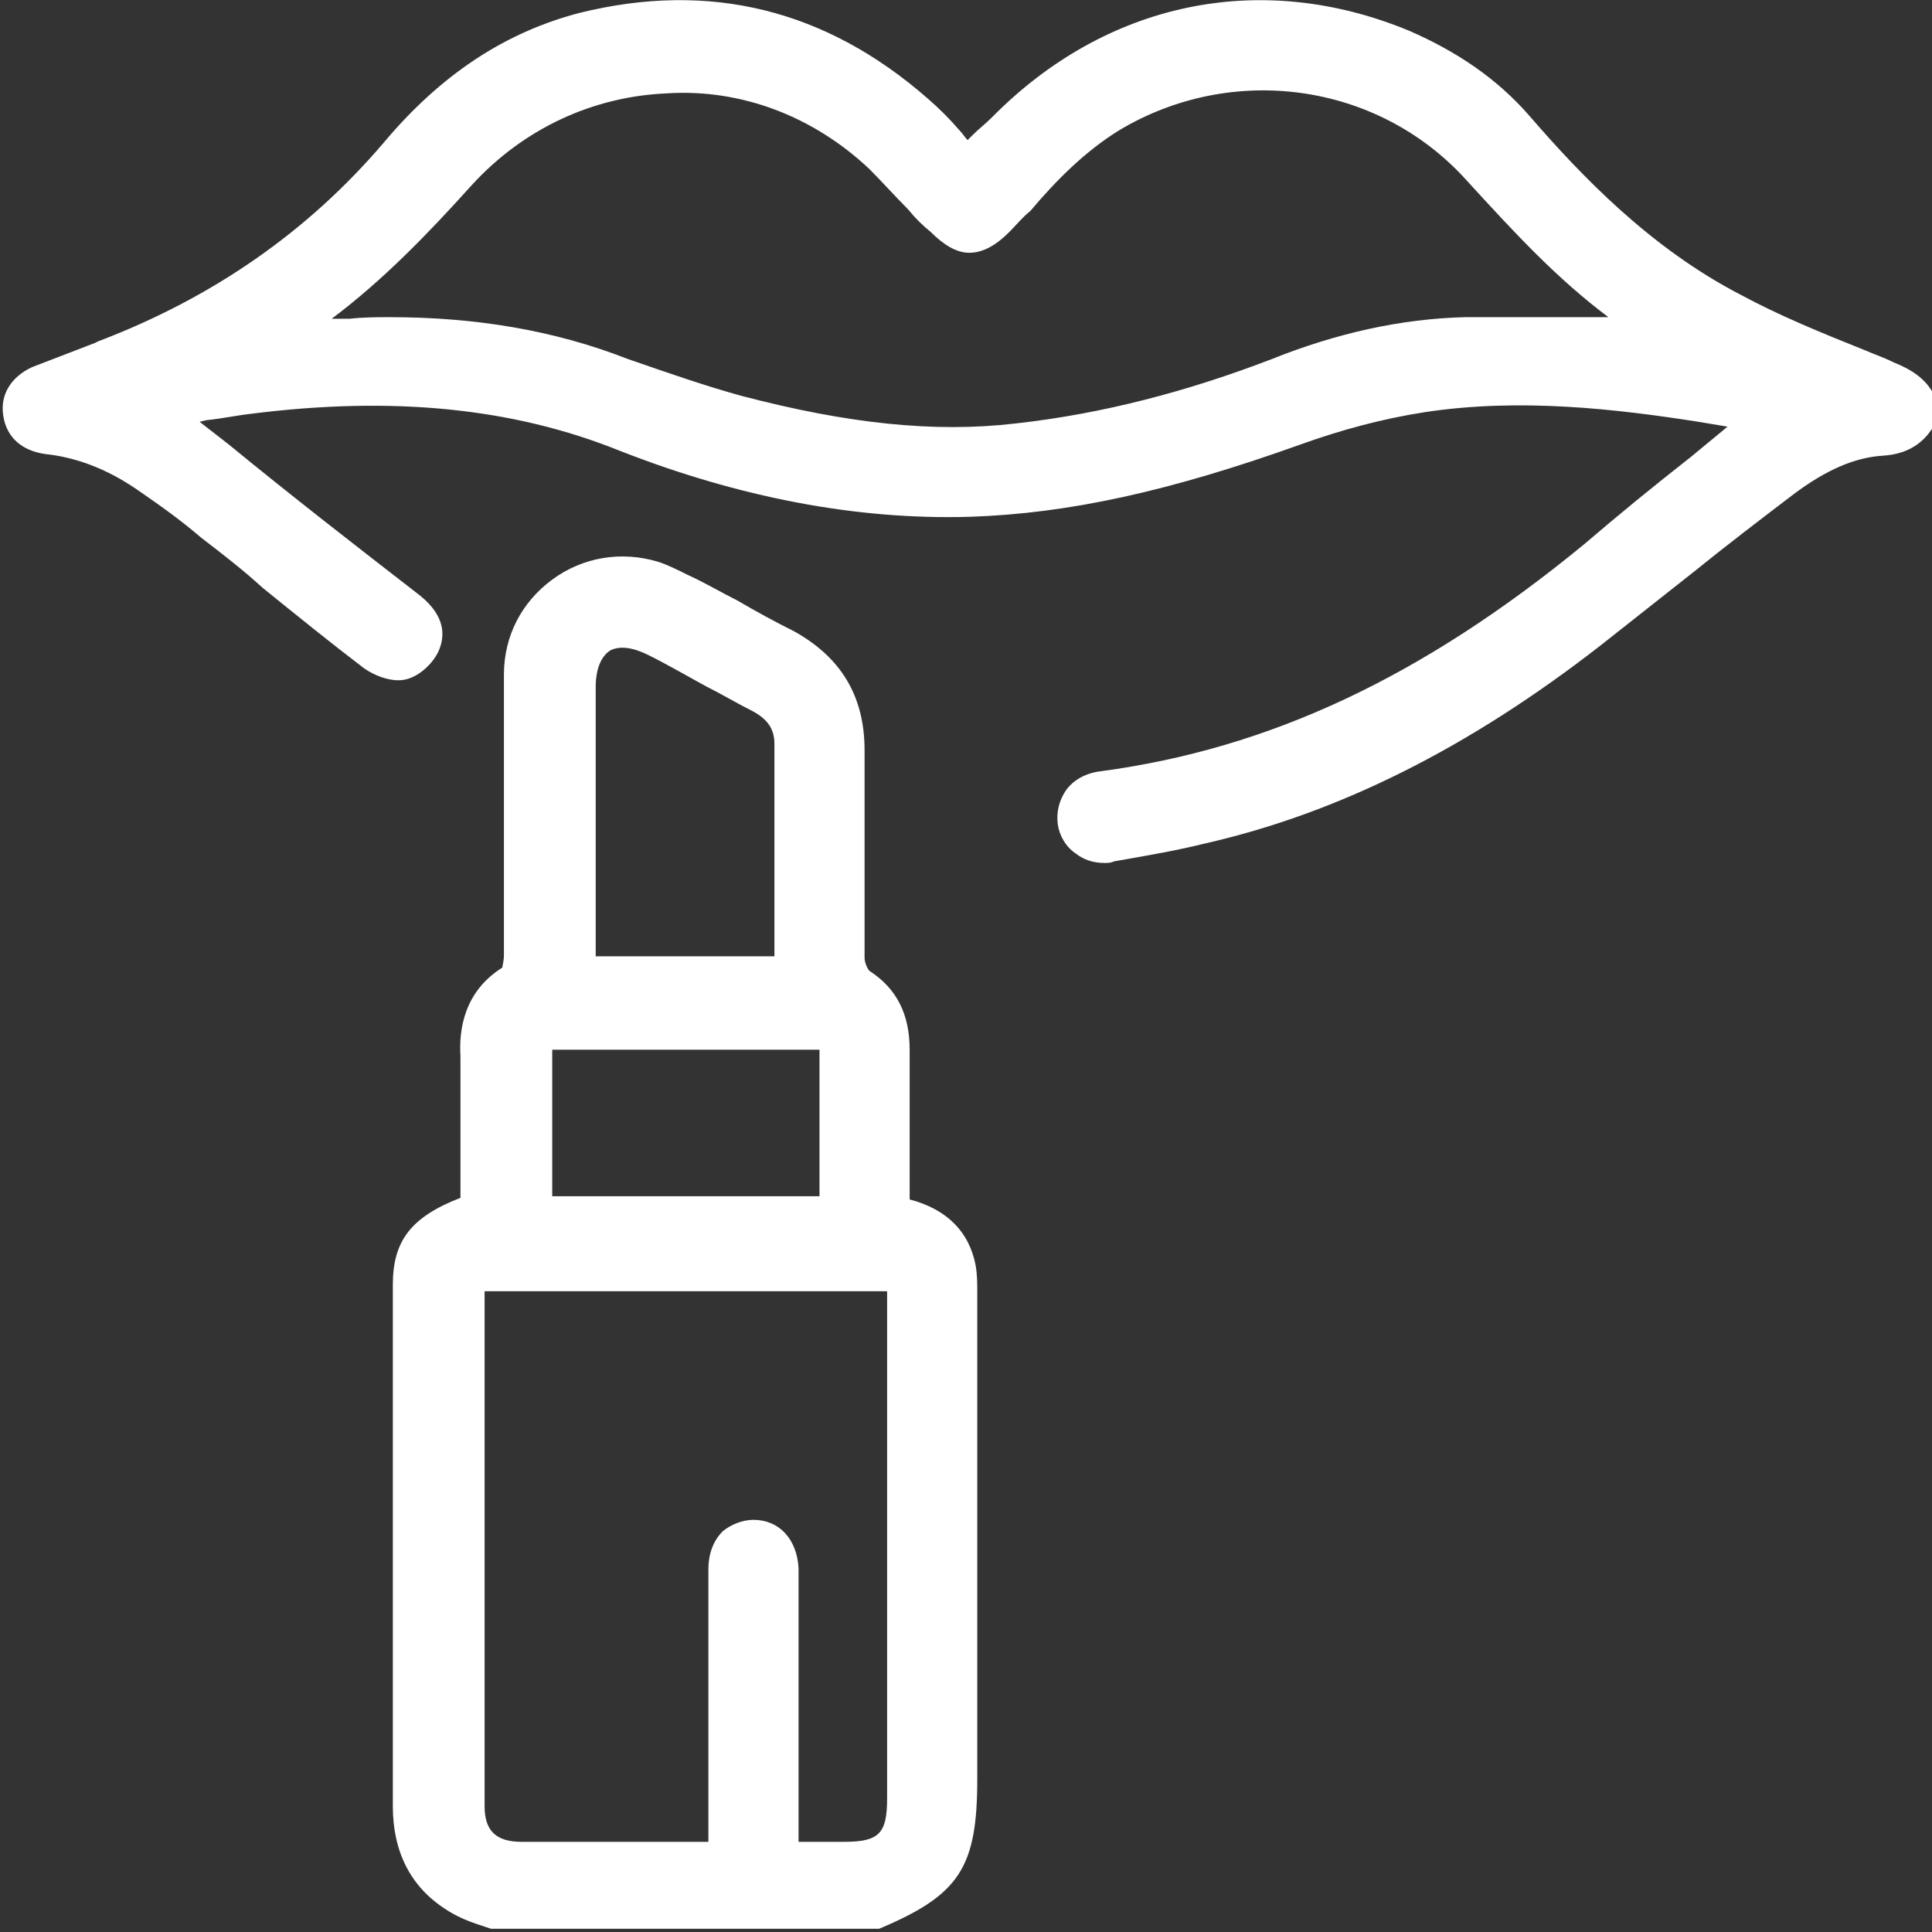
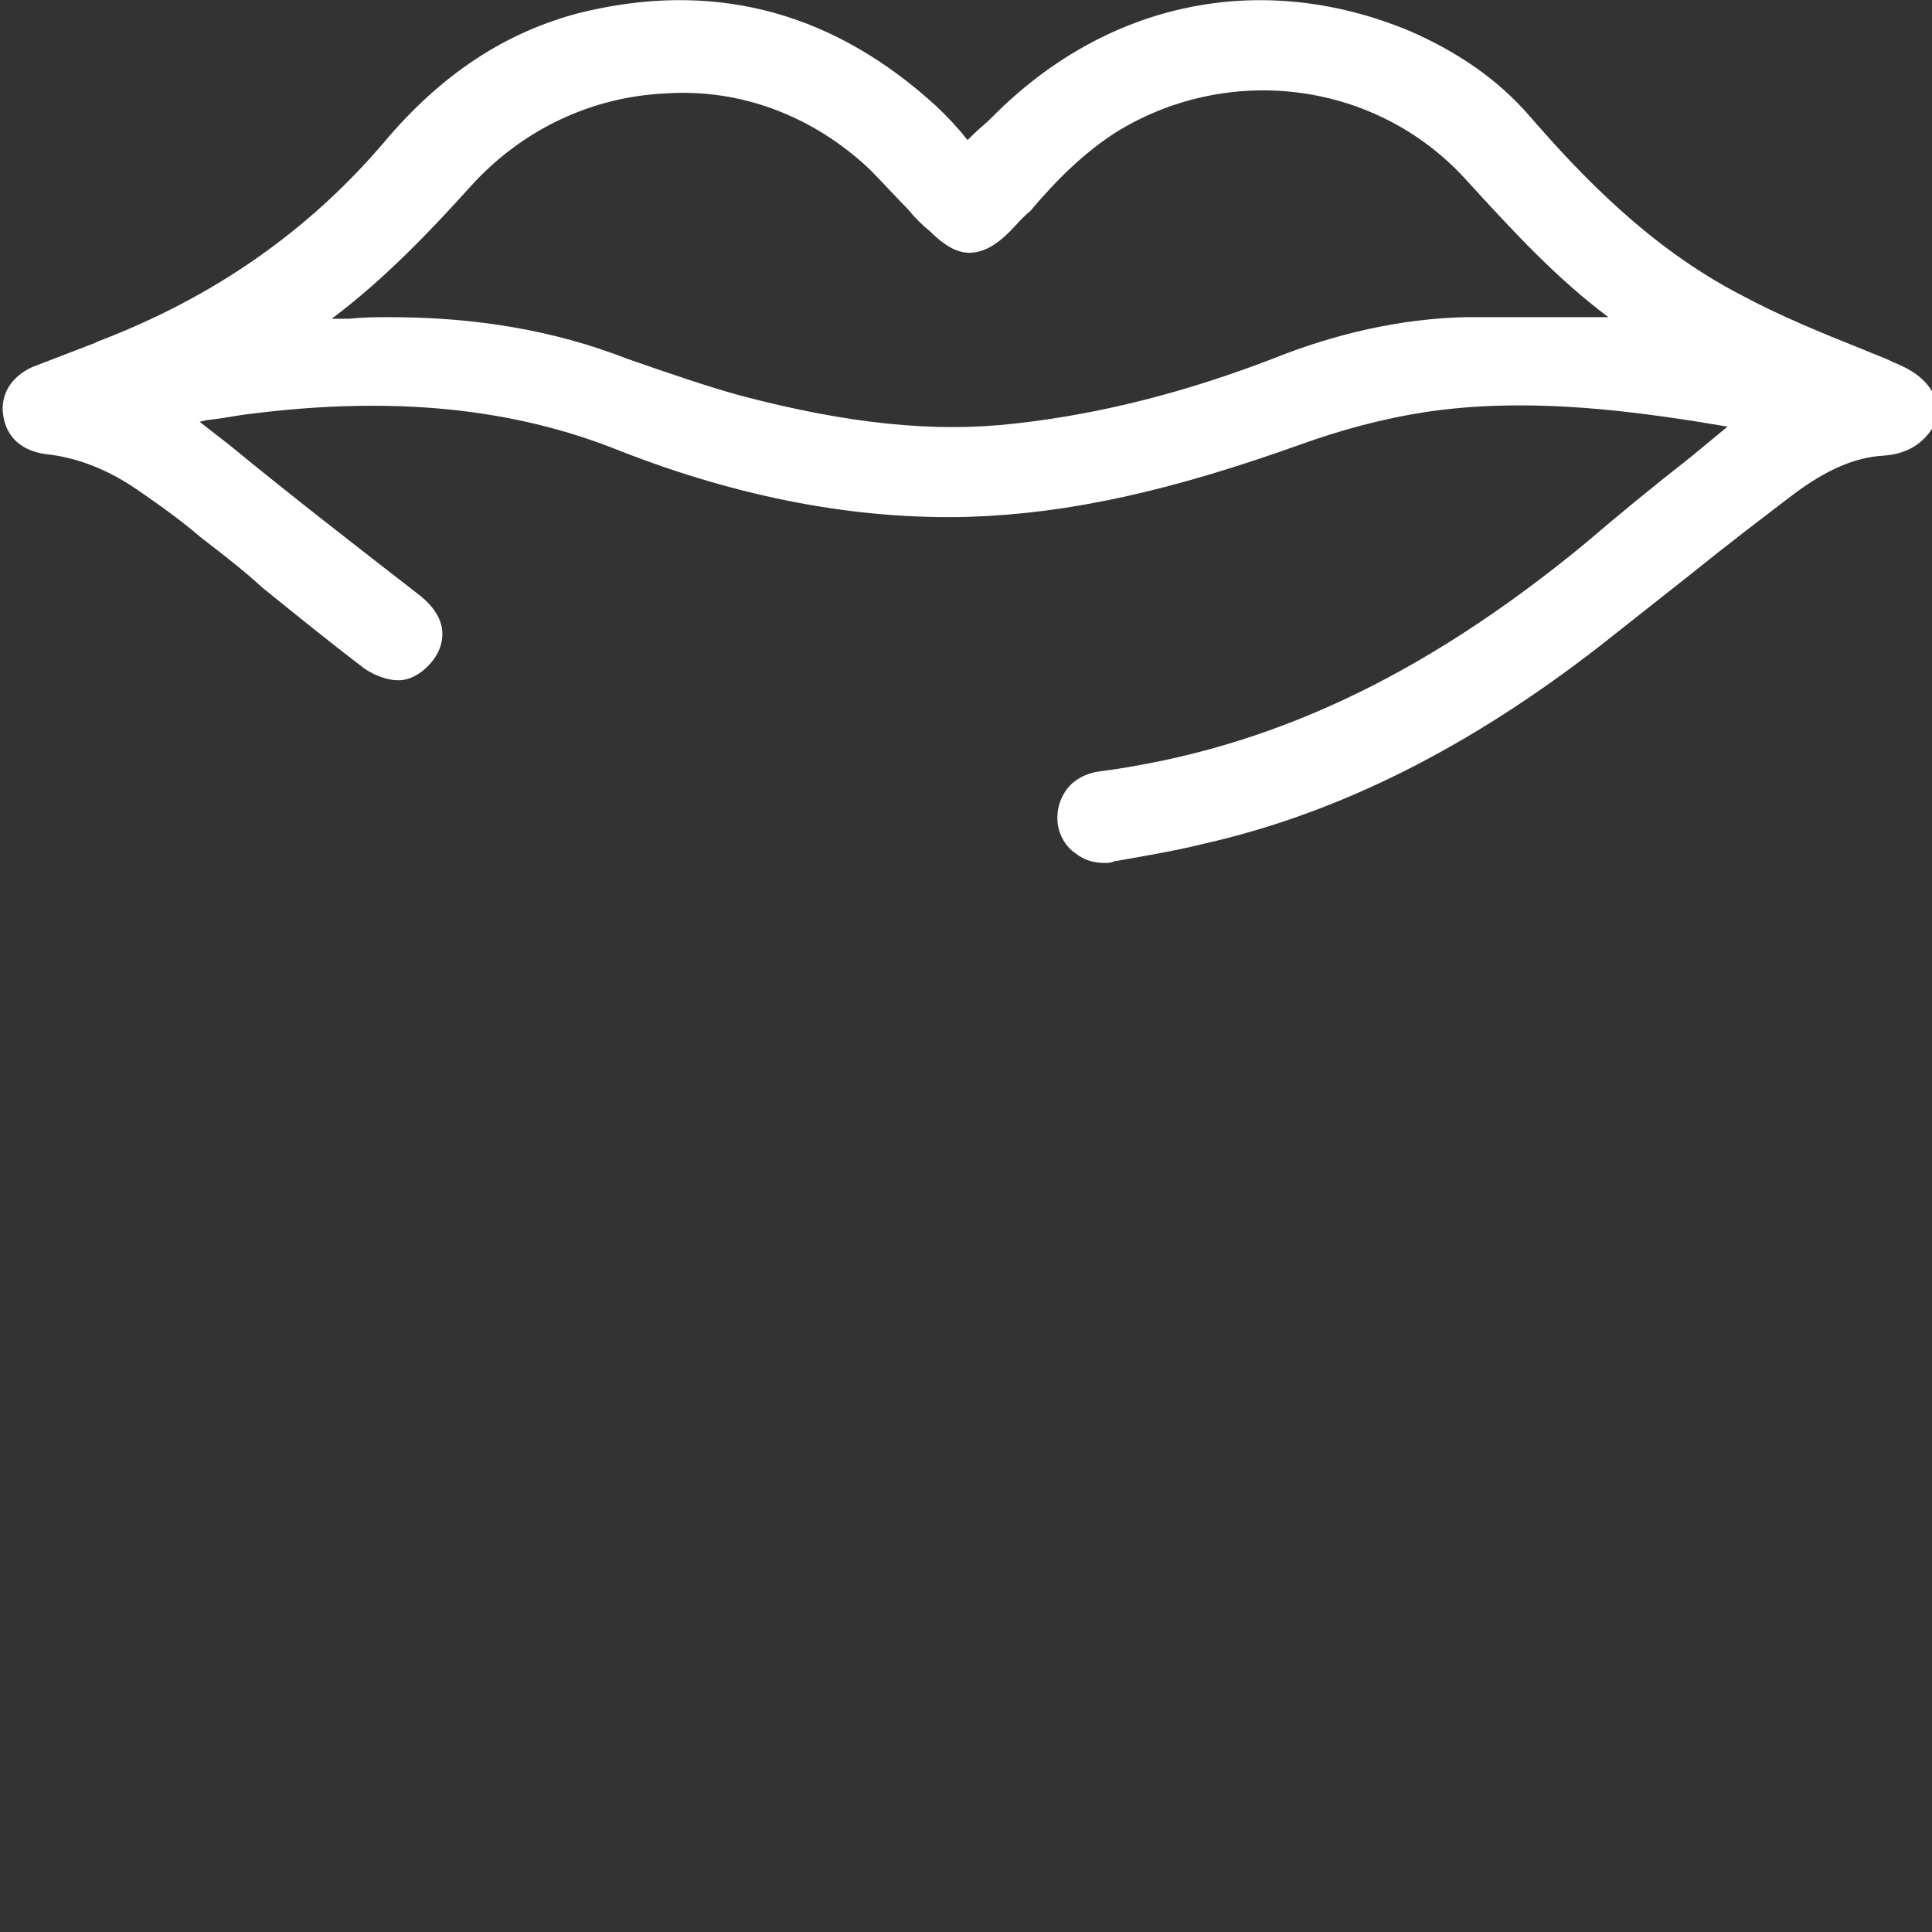
<svg xmlns="http://www.w3.org/2000/svg" version="1.1" id="Capa_1" x="0px" y="0px" viewBox="0 0 120 120" style="enable-background:new 0 0 120 120;" xml:space="preserve">
  <rect x="0" y="0" width="120" height="120" fill="#333333" stroke="none" />
  <style type="text/css"> .st0{fill:#FFFFFF;} </style>
  <g>
    <path class="st0" d="M120.2,24.7c-0.5-1.2-1.6-1.8-2.6-2.2c-0.6-0.3-1.2-0.5-1.9-0.8c-2.5-1-5.2-2.1-7.6-3.4 c-5.6-2.9-9.9-7.4-13.1-11.1c-2-2.3-4.5-4-7.5-5.3c-9.2-3.8-18.8-1.8-25.9,5.4c-0.4,0.4-0.8,0.7-1.2,1.1l-0.3,0.3 c-0.2-0.2-0.3-0.4-0.5-0.6c-0.6-0.7-1.3-1.4-2-2C51.3,0.6,44.1-1.2,36,0.8C31.4,2,27.4,4.6,23.8,8.9c-4.7,5.5-10.6,9.6-17.7,12.3 l-0.2,0.1c-1.3,0.5-2.6,1-3.9,1.5c-1.3,0.6-2,1.7-1.8,3c0.2,1.4,1.2,2.2,2.6,2.4c1.9,0.2,3.8,0.9,5.7,2.2c1.3,0.9,2.6,1.8,4,3 c1.3,1,2.6,2,3.8,3.1c2.1,1.7,4.2,3.4,6.3,5c0.7,0.5,1.8,0.9,2.6,0.7c0.9-0.2,1.8-1.1,2.1-1.9c0.3-0.8,0.4-2-1.2-3.3 c-4-3.1-8-6.2-11.9-9.4l-1.8-1.4l0.4-0.1c1-0.1,1.9-0.3,2.8-0.4c8.7-1.1,16.2-0.4,22.9,2.3c7.4,2.9,14.7,4.3,21.7,4.1 c6.2-0.2,12.5-1.6,20.6-4.5c2.5-0.9,5.1-1.6,7.7-2c5.9-0.9,11.9-0.2,17,0.6c0.6,0.1,1.2,0.2,1.8,0.3l-2.3,1.9 c-2.3,1.8-4.5,3.6-6.6,5.4c-10.1,8.3-19.6,12.7-30,14.1c-0.9,0.1-1.7,0.5-2.2,1.2c-0.4,0.6-0.6,1.3-0.5,2.1 c0.1,0.7,0.5,1.4,1.1,1.8c0.5,0.4,1.1,0.6,1.8,0.6c0.2,0,0.4,0,0.6-0.1c2.3-0.4,4-0.7,5.6-1.1c8.4-1.9,16.5-6,24.6-12.3 c1.9-1.5,3.8-3,5.7-4.5c2.1-1.7,4.2-3.3,6.3-4.9c2-1.5,3.8-2.3,5.6-2.4c1.4-0.1,2.5-0.7,3.2-2l0.1-0.1v-1.3L120.2,24.7z M69.5,8.1 c7-4.2,16-3,21.5,3c3.1,3.4,5.7,6.2,8.9,8.6c-0.6,0-1.1,0-1.7,0c-2.3,0-4.8,0-7.2,0c-4,0.1-8,1-12,2.6c-5.2,2-10.5,3.4-15.9,4 c-5.1,0.6-10.5,0-17-1.7c-2.2-0.6-4.5-1.4-7.1-2.3c-4.6-1.8-9.5-2.6-14.8-2.6c-0.8,0-1.6,0-2.5,0.1l-1.1,0c3.2-2.4,6-5.3,8.7-8.3 c3.2-3.5,7.5-5.5,12.1-5.7C46,5.5,50.5,7.2,54,10.5c0.8,0.8,1.6,1.7,2.4,2.5c0.4,0.5,0.9,1,1.4,1.4c0.8,0.8,1.6,1.3,2.4,1.3 c0,0,0,0,0,0c0.8,0,1.6-0.4,2.5-1.3c0.4-0.4,0.8-0.9,1.3-1.3C65.6,11.2,67.4,9.4,69.5,8.1z" />
-     <path class="st0" d="M60.7,80.3c0-0.6,0-1.1-0.1-1.7c-0.4-2.1-1.8-3.5-4.1-4.1l0-2.5c0-2.3,0-4.6,0-6.8c0-2.2-0.8-3.8-2.5-4.9 c-0.1-0.1-0.3-0.5-0.3-0.8c0-4.2,0-8.6,0-12.9c0-3.4-1.5-5.8-4.4-7.4c-1.2-0.6-2.3-1.2-3.5-1.9c-1-0.5-2-1.1-3.1-1.6 c-0.6-0.3-1.2-0.6-1.8-0.8c-2.3-0.7-4.7-0.3-6.6,1.1c-1.9,1.4-3,3.5-3,5.9c0,3.5,0,6.9,0,10.4c0,2.3,0,4.7,0,7 c0,0.4-0.1,0.7-0.1,0.8c-2.4,1.5-2.7,3.9-2.6,5.5c0,2.1,0,4.3,0,6.4l0,2.4c-3.1,1.2-4.2,2.7-4.2,5.4c0,8,0,16,0,24l0,8.4 c0,2.8,1.1,5,3.3,6.4c0.6,0.4,1.3,0.7,1.9,0.9c0.3,0.1,0.6,0.2,0.9,0.3l24,0l0.1,0c5-2.1,6.1-3.8,6.1-9.3v-5.1c0-8.4,0-16.8,0-25.3 V80.3z M37,42.7c0-1.1,0.3-1.9,0.9-2.3c0.6-0.3,1.4-0.2,2.4,0.3c1.2,0.6,2.4,1.3,3.5,1.9c1,0.5,2,1.1,3,1.6c0.9,0.5,1.3,1.1,1.3,2 l0,13.2H37l0-5.4C37,50.2,37,46.5,37,42.7z M34.3,74.3v-9.1h16.6v9.1H34.3z M49.6,114.4v-16l0-0.3c0-0.2,0-0.5,0-0.7 c-0.1-1.8-1.2-3-2.8-3c-0.7,0-1.4,0.3-1.9,0.7c-0.6,0.6-0.9,1.4-0.9,2.4c0,3.2,0,6.3,0,9.5l0,3.7l0,3.7c-0.1,0-0.2,0-0.3,0l-1.5,0 c-3.3,0-6.5,0-9.8,0c-1.6,0-2.3-0.7-2.3-2.2c0-8.4,0-16.9,0-25.3l0-6.7c0,0,0,0,0,0h25l0,31.5c0,2.2-0.5,2.7-2.7,2.7L49.6,114.4z" />
  </g>
</svg>